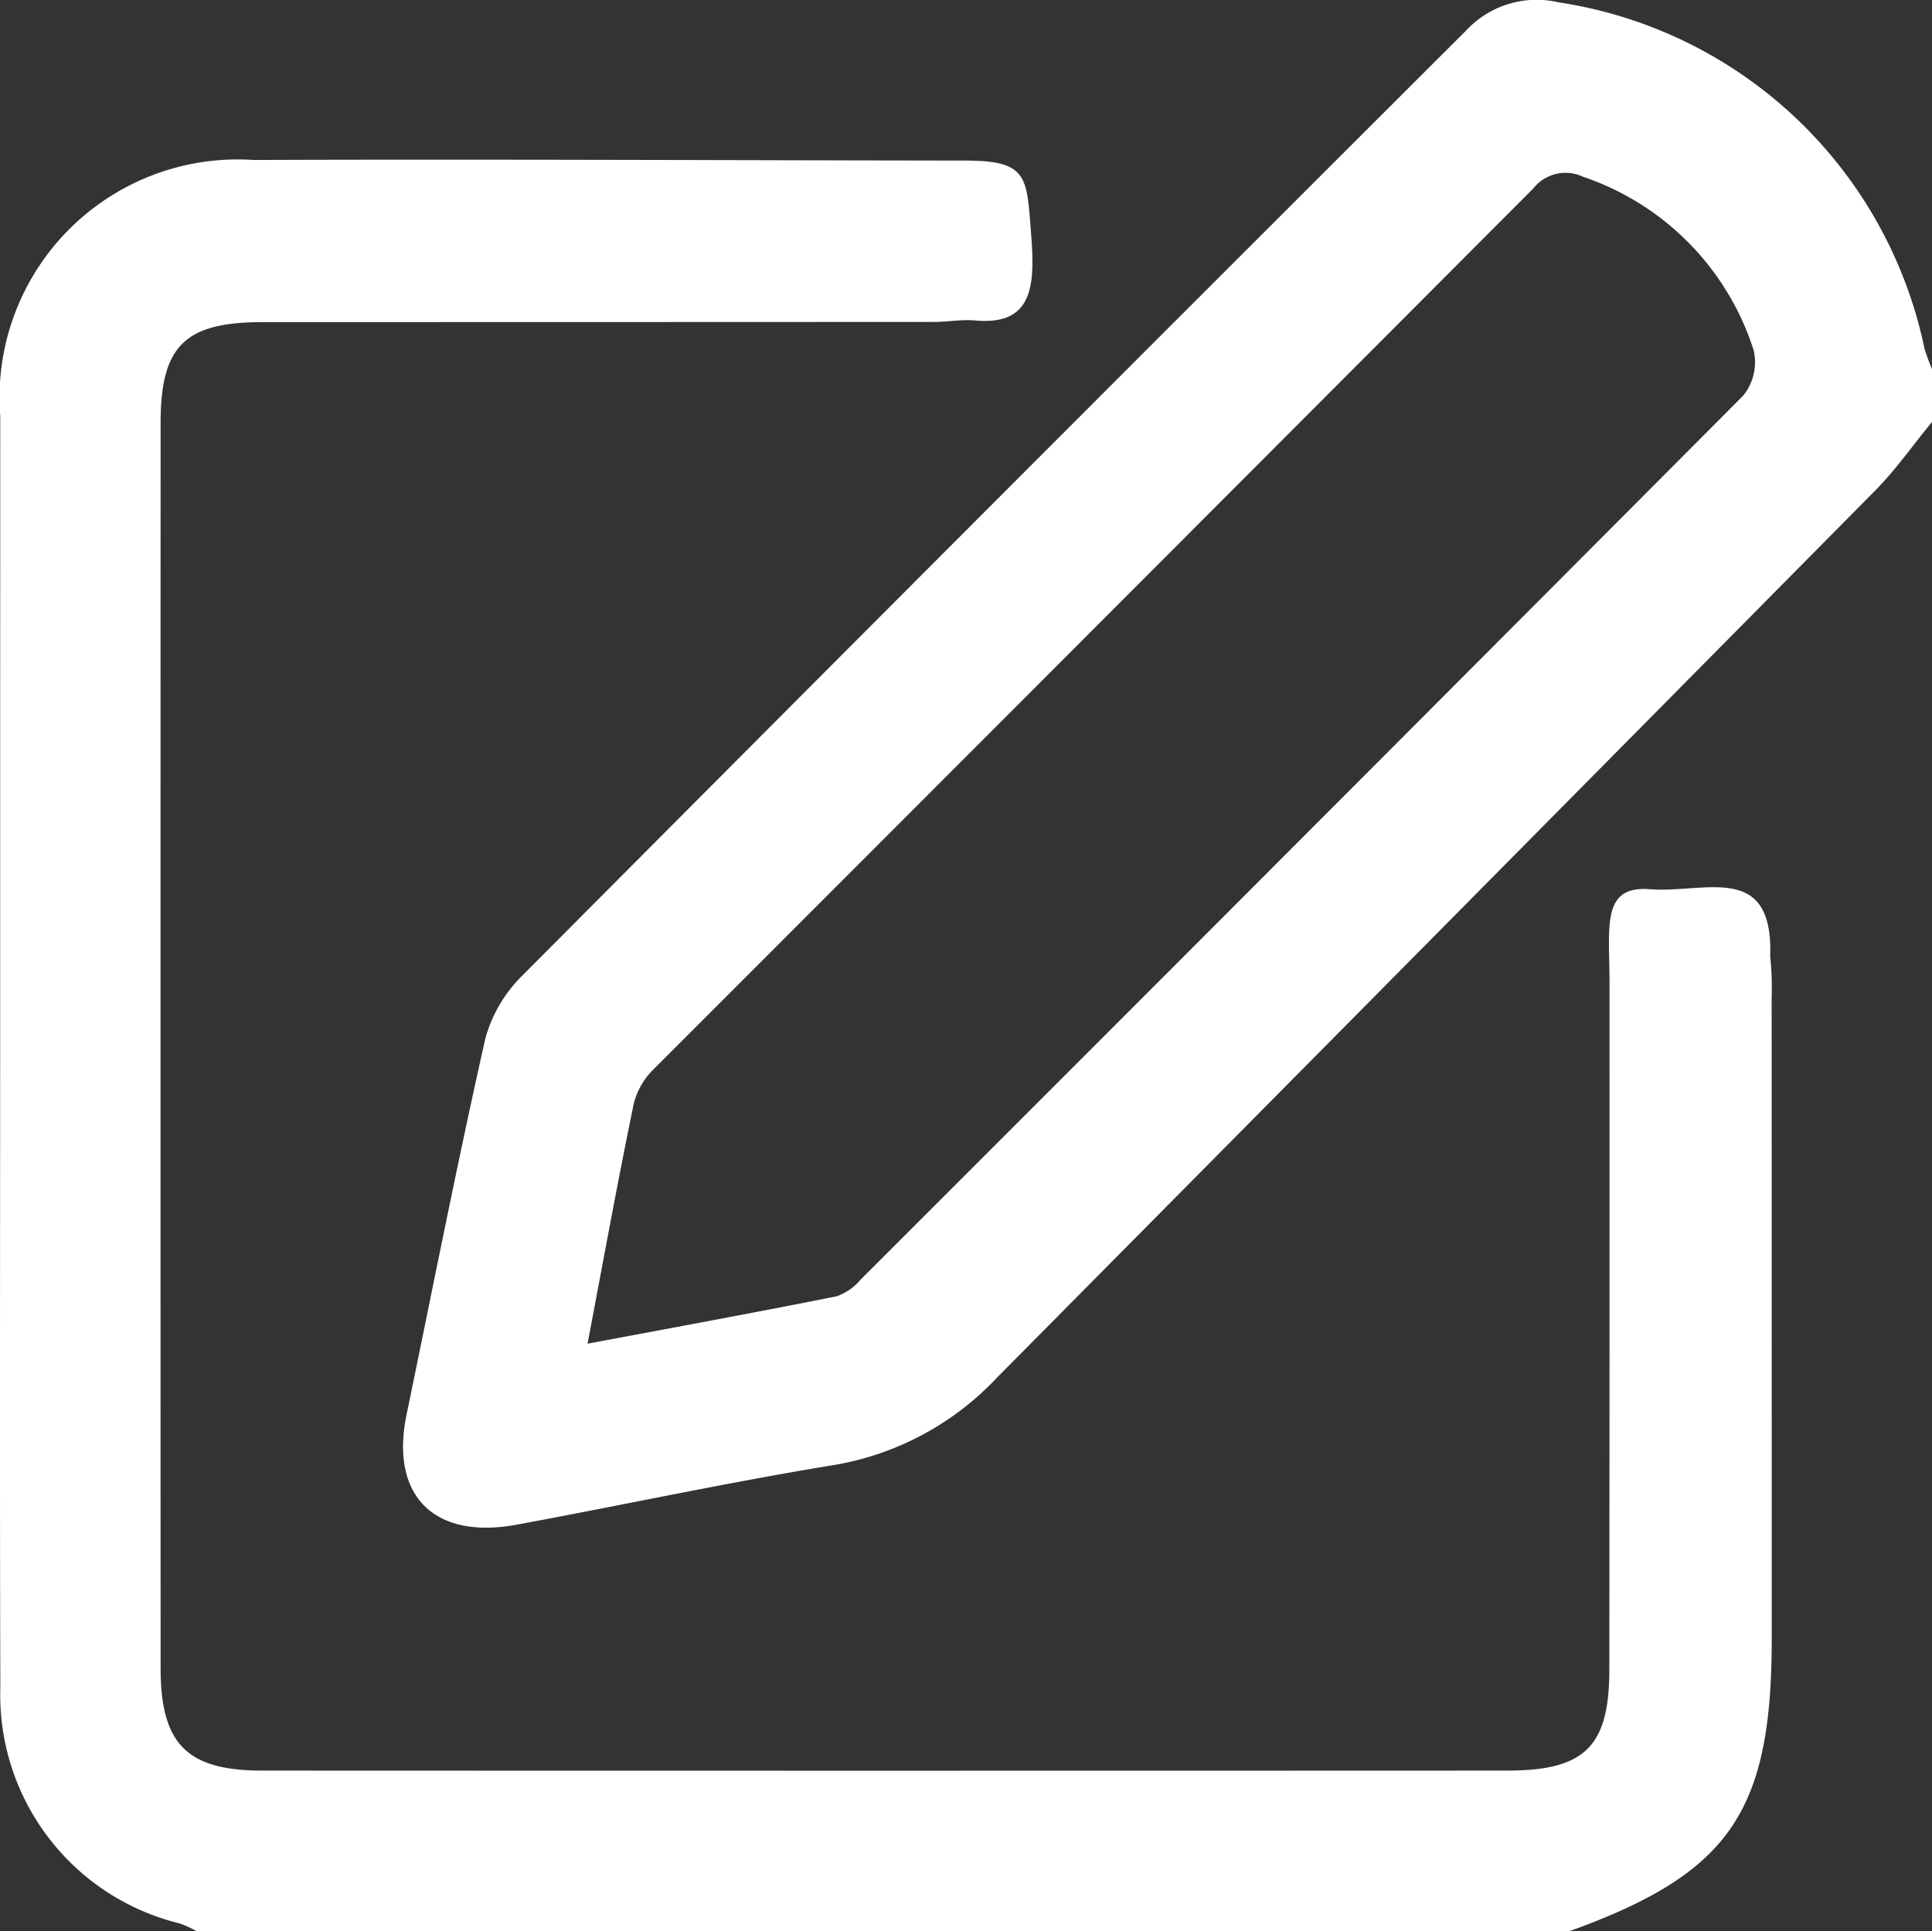
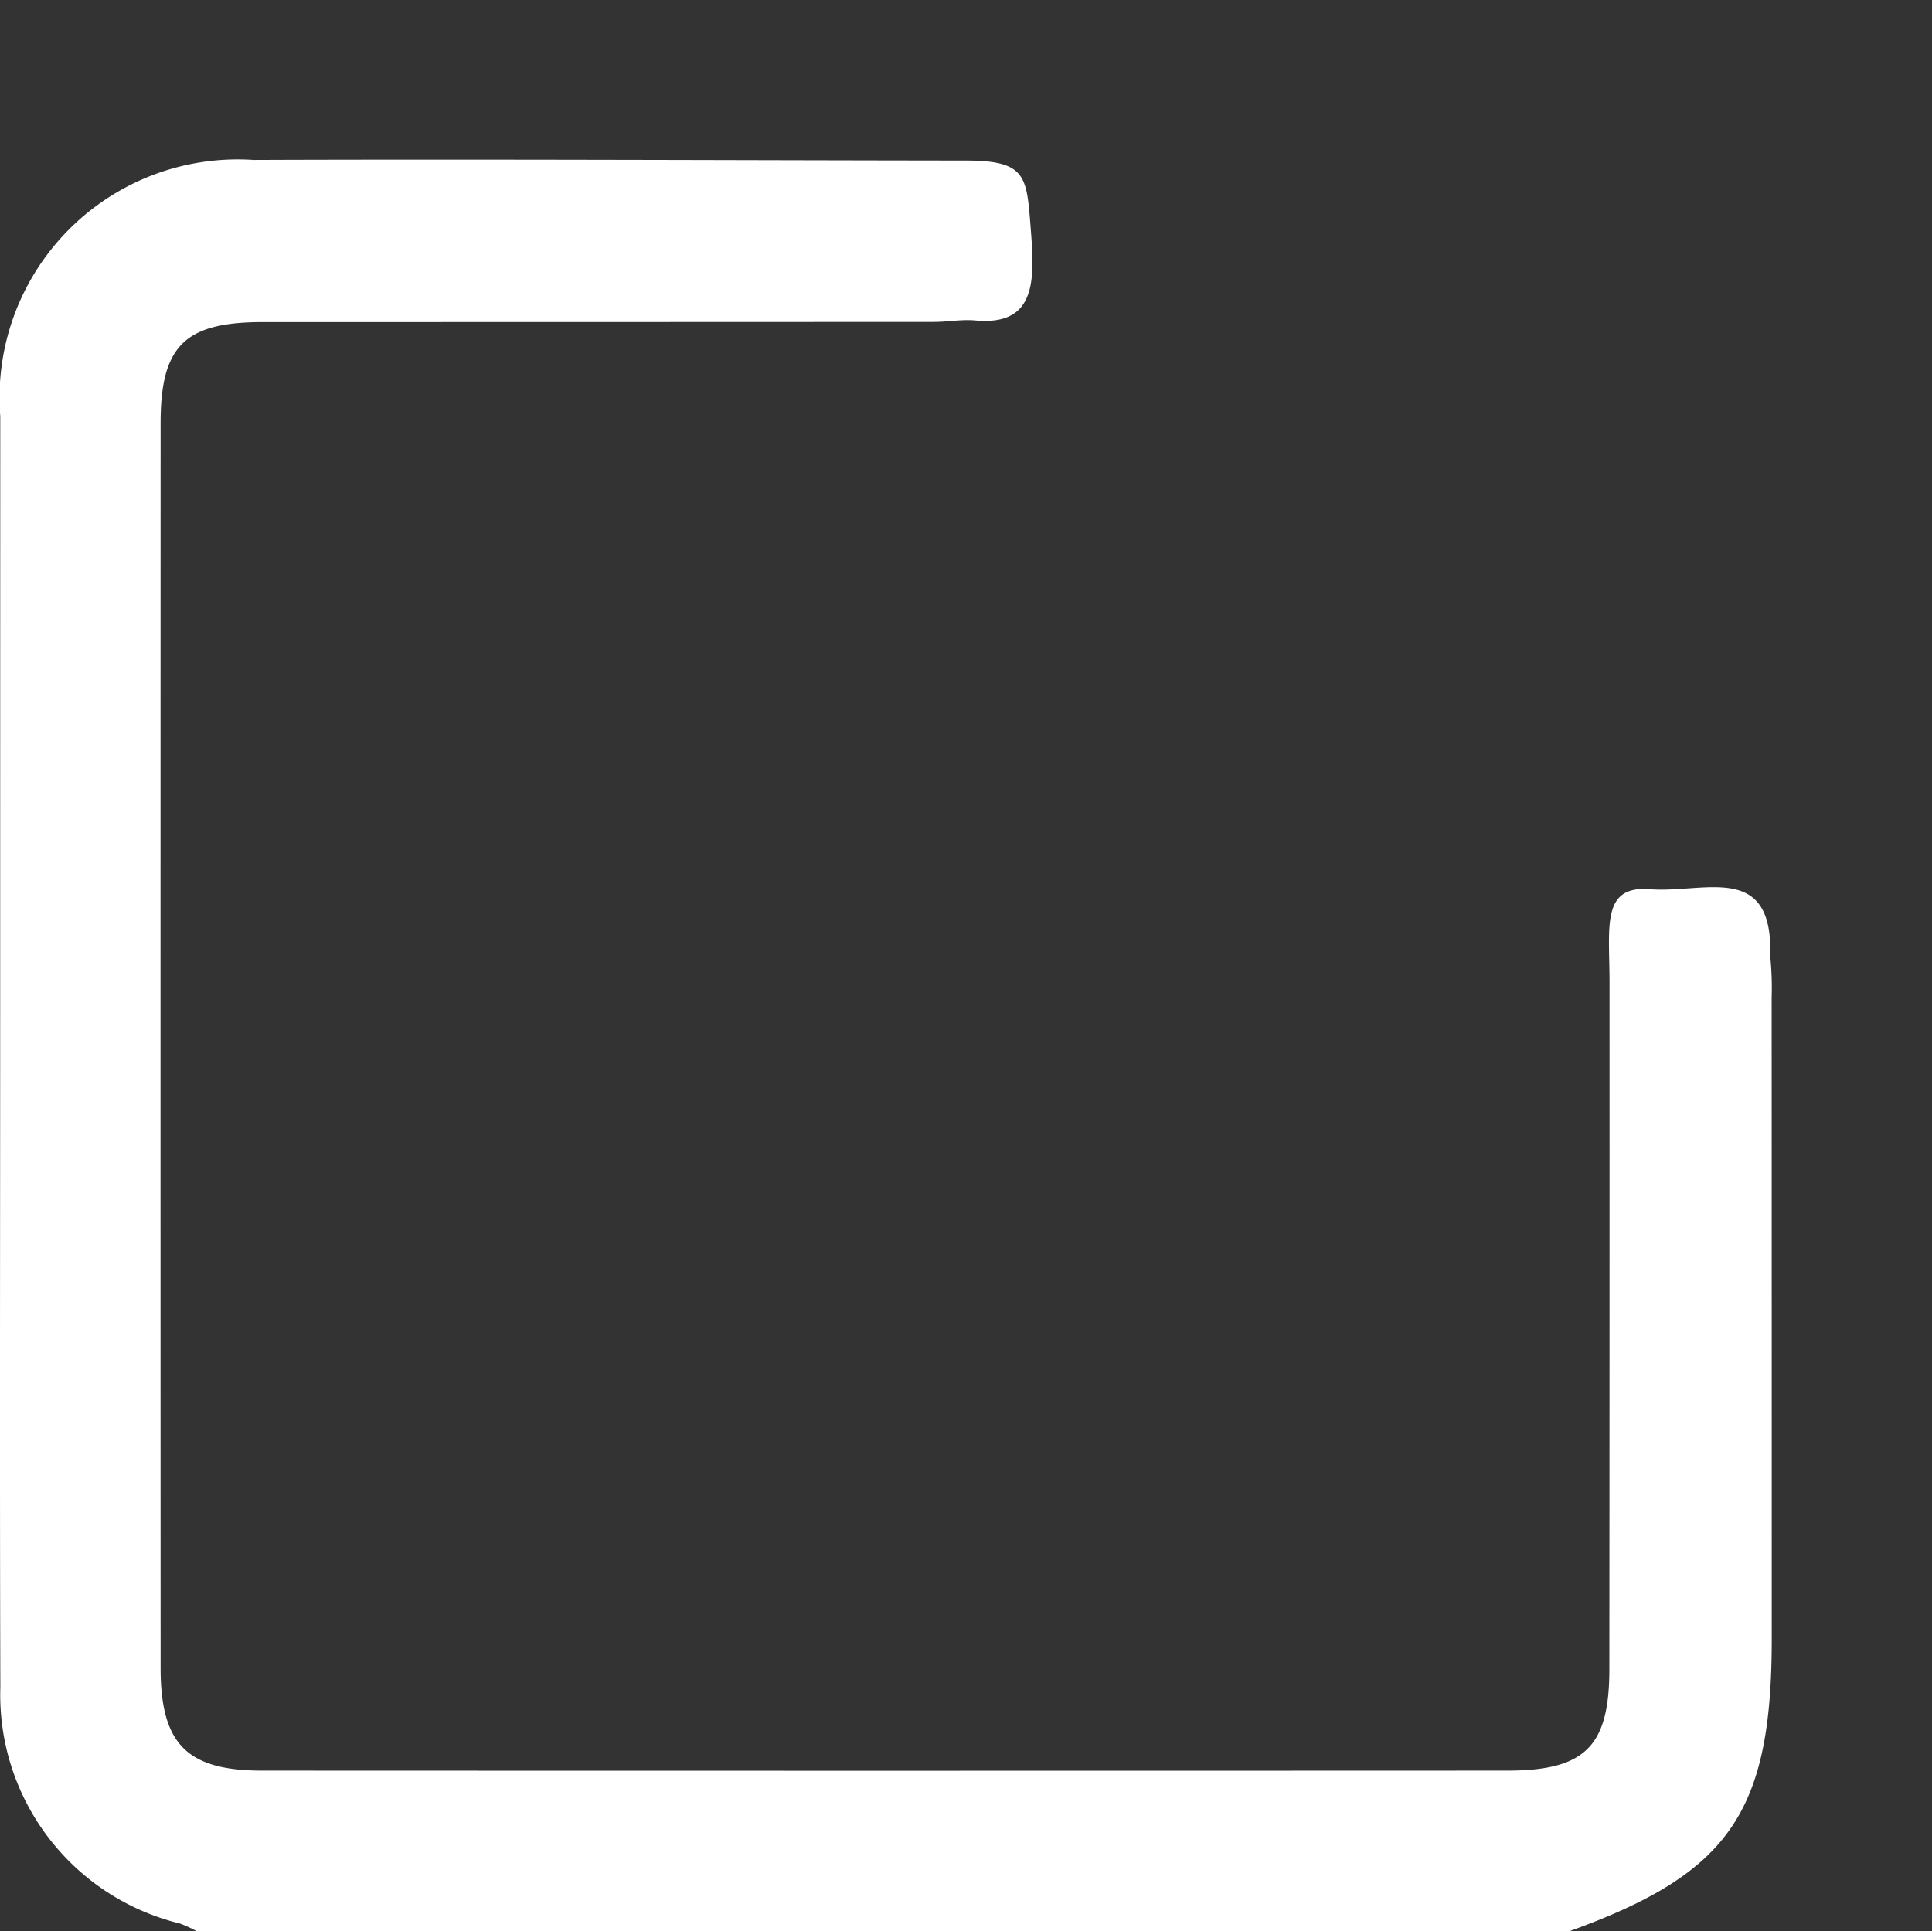
<svg xmlns="http://www.w3.org/2000/svg" id="Calque_1" data-name="Calque 1" viewBox="0 0 22.58 22.571">
  <rect x="0" y="0" width="22.58" height="22.571" fill="#333333" stroke="none" />
  <defs>
    <style>
            .cls-1 {
                fill: #ffffff;
            }
        </style>
  </defs>
  <path class="cls-1" d="M6.068,28.218a1.424,1.424,0,0,0-.193-.088,2.75,2.75,0,0,1-2.098-2.76c-.008-2.601-.002-5.202-.002-7.804q0-3.527.001-7.054A2.783,2.783,0,0,1,6.737,7.517c2.704-.01,5.622.004,8.326.007.678.001.707.169.75.715.049.624.111,1.222-.64,1.154-.16-.015-.322.017-.484.017q-3.924.002-7.848.002c-.91.001-1.191.278-1.191,1.182q-.002,7.275-0,14.549c0.0.889.306,1.2,1.188,1.2q7.275.003,14.549 0c.91-0,1.194-.281,1.195-1.181q.003-4.012.002-8.024c.001-.653-.102-1.142.47-1.097.64.051,1.445-.331,1.408.783a3.656,3.656,0,0,1,.017.484q.001,3.748.001,7.495c0,2.026-.494,2.741-2.359,3.415Z" transform="translate(-3.773 -5.647)" />
-   <path class="cls-1" d="M26.353,10.579c-.221.269-.422.557-.665.803Q20.558,16.569,15.424,21.751a3.385,3.385,0,0,1-1.938,1.026c-1.23.202-2.45.466-3.677.692-.968.178-1.48-.344-1.284-1.288.303-1.465.591-2.933.92-4.393a1.64,1.64,0,0,1,.438-.743q5.503-5.53,11.025-11.041a1.125,1.125,0,0,1,1.084-.329A5.152,5.152,0,0,1,26.265,9.721a2.517,2.517,0,0,0,.088.24Zm-15.713,10.774c1.018-.191,1.966-.365,2.912-.554a.645.645,0,0,0,.281-.197Q18.996,15.443,24.146,10.272A.623.623,0,0,0,24.27,9.745a3.151,3.151,0,0,0-1.993-2.031.479.479,0,0,0-.582.134Q16.557,13,11.412,18.145a.857.857,0,0,0-.232.402C10.993,19.453,10.828,20.362,10.64,21.353Z" transform="translate(-3.773 -5.647)" />
</svg>